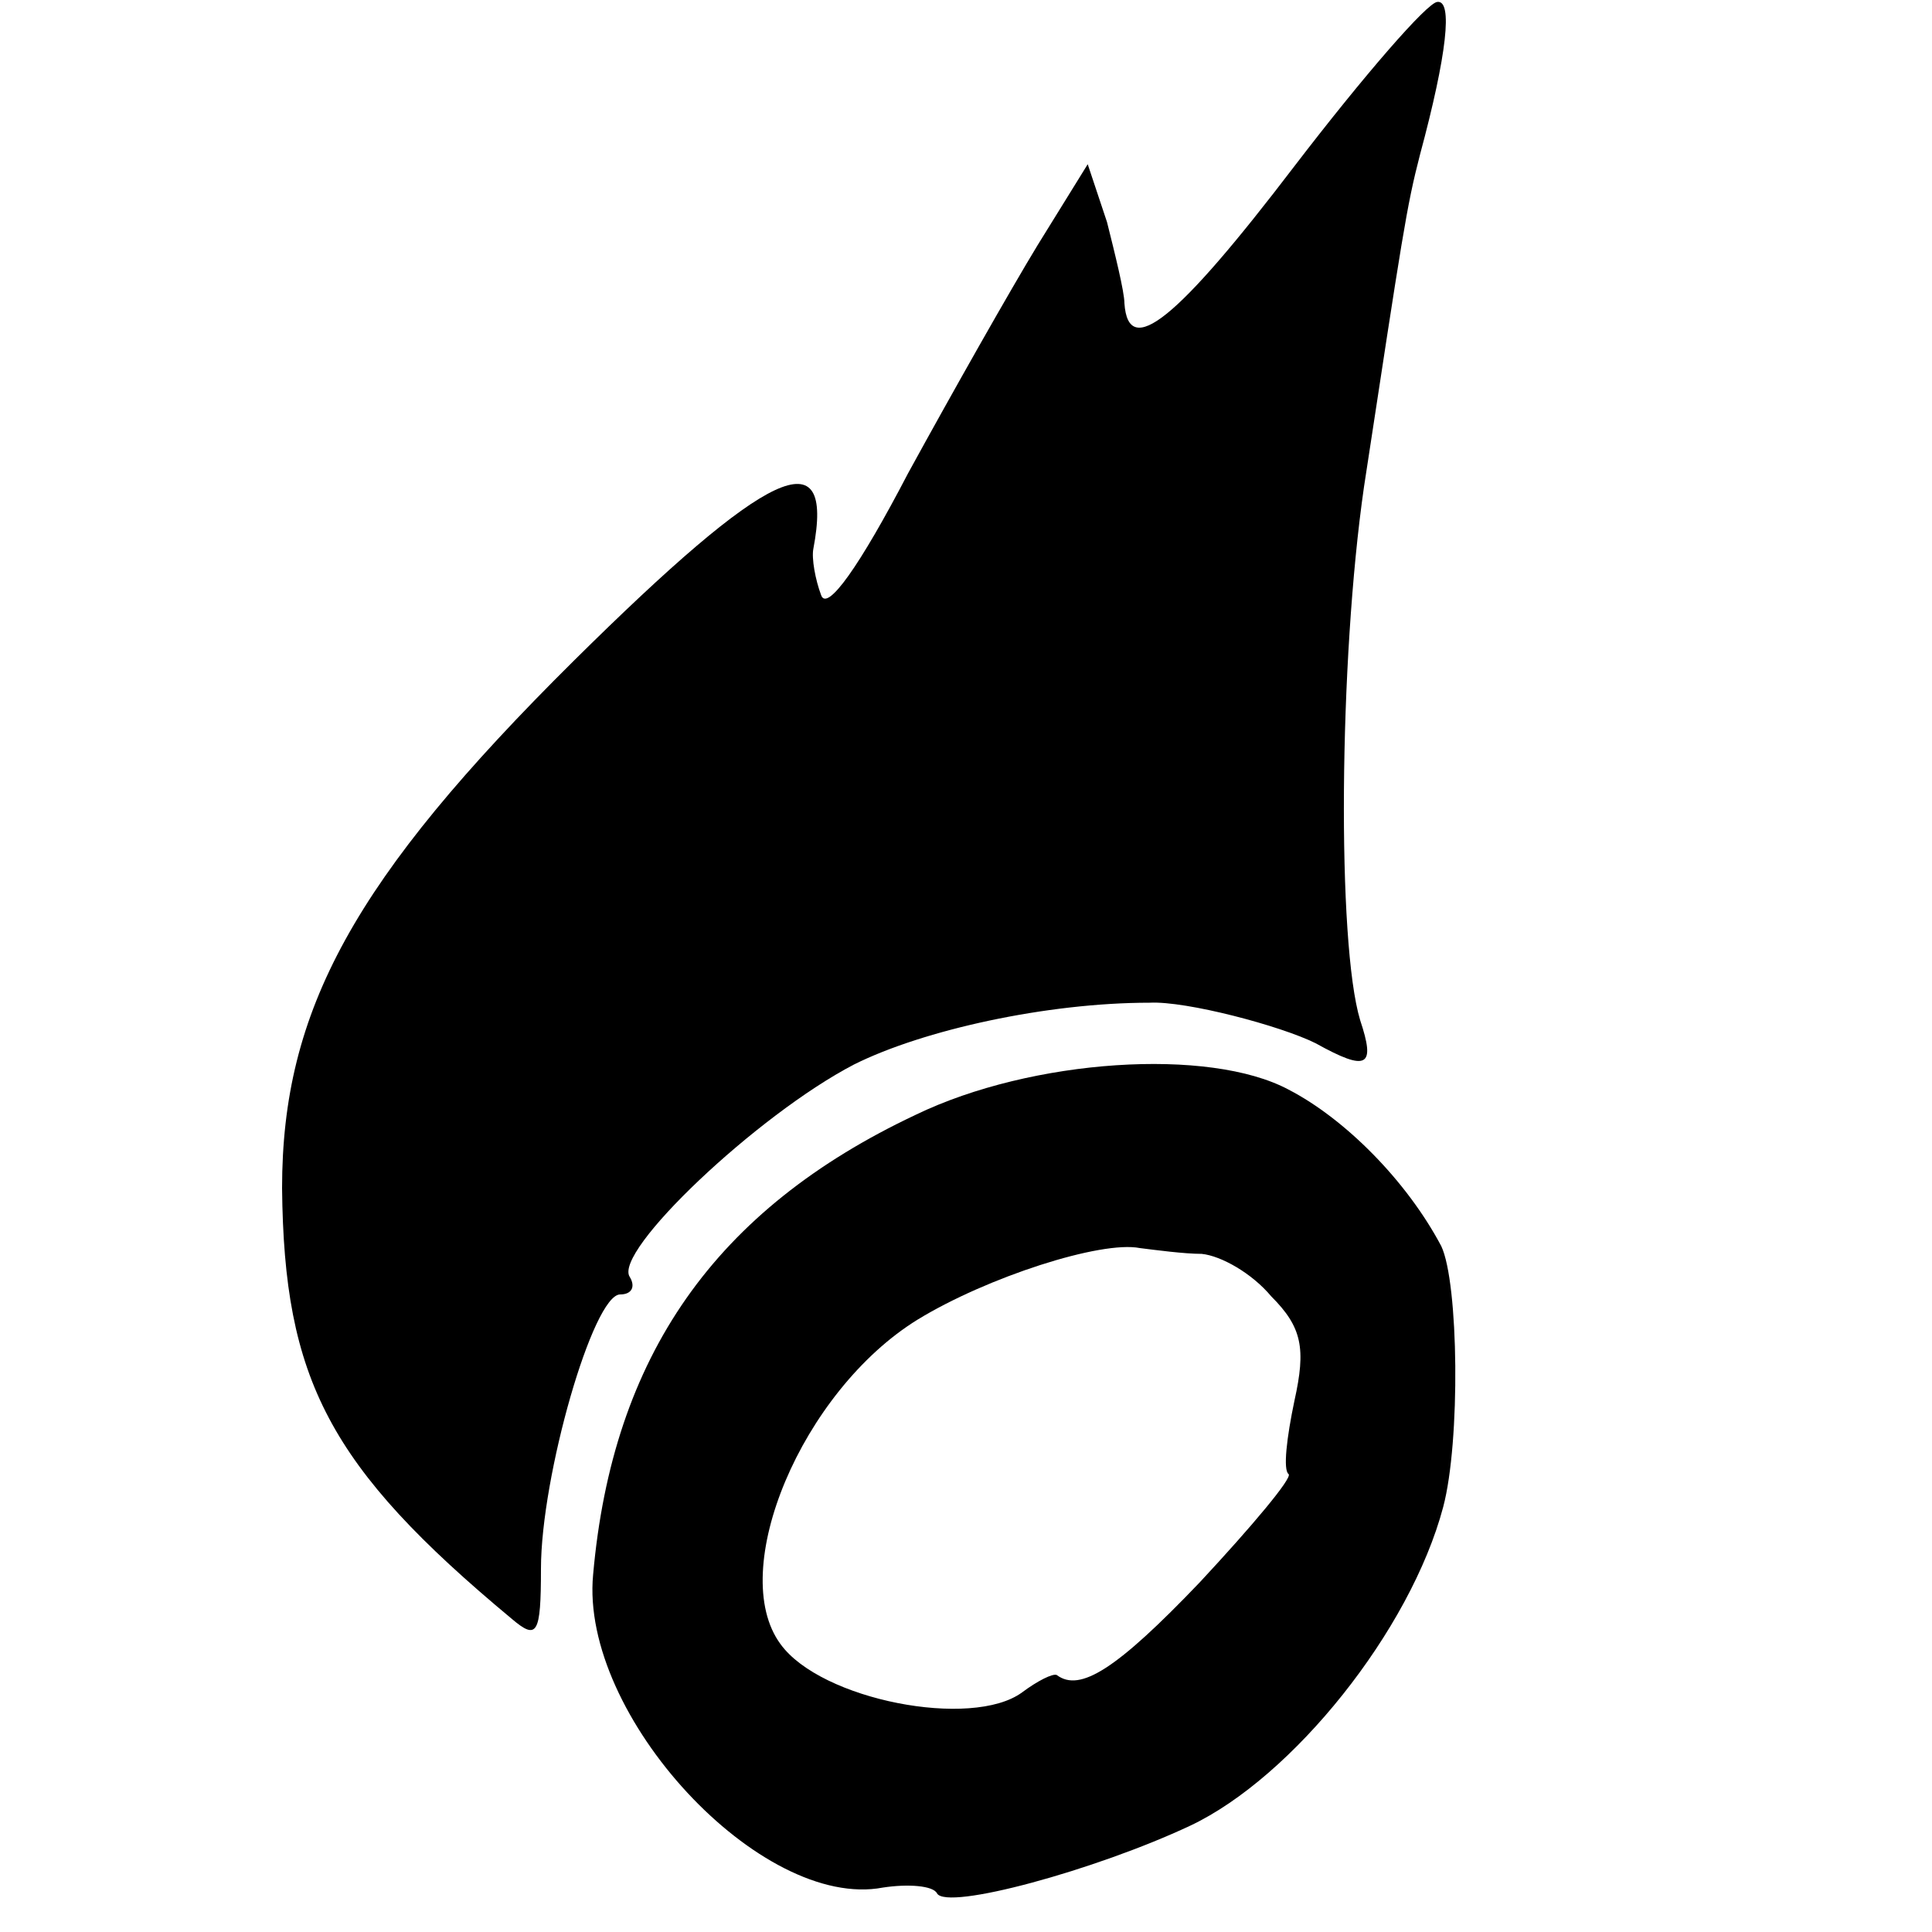
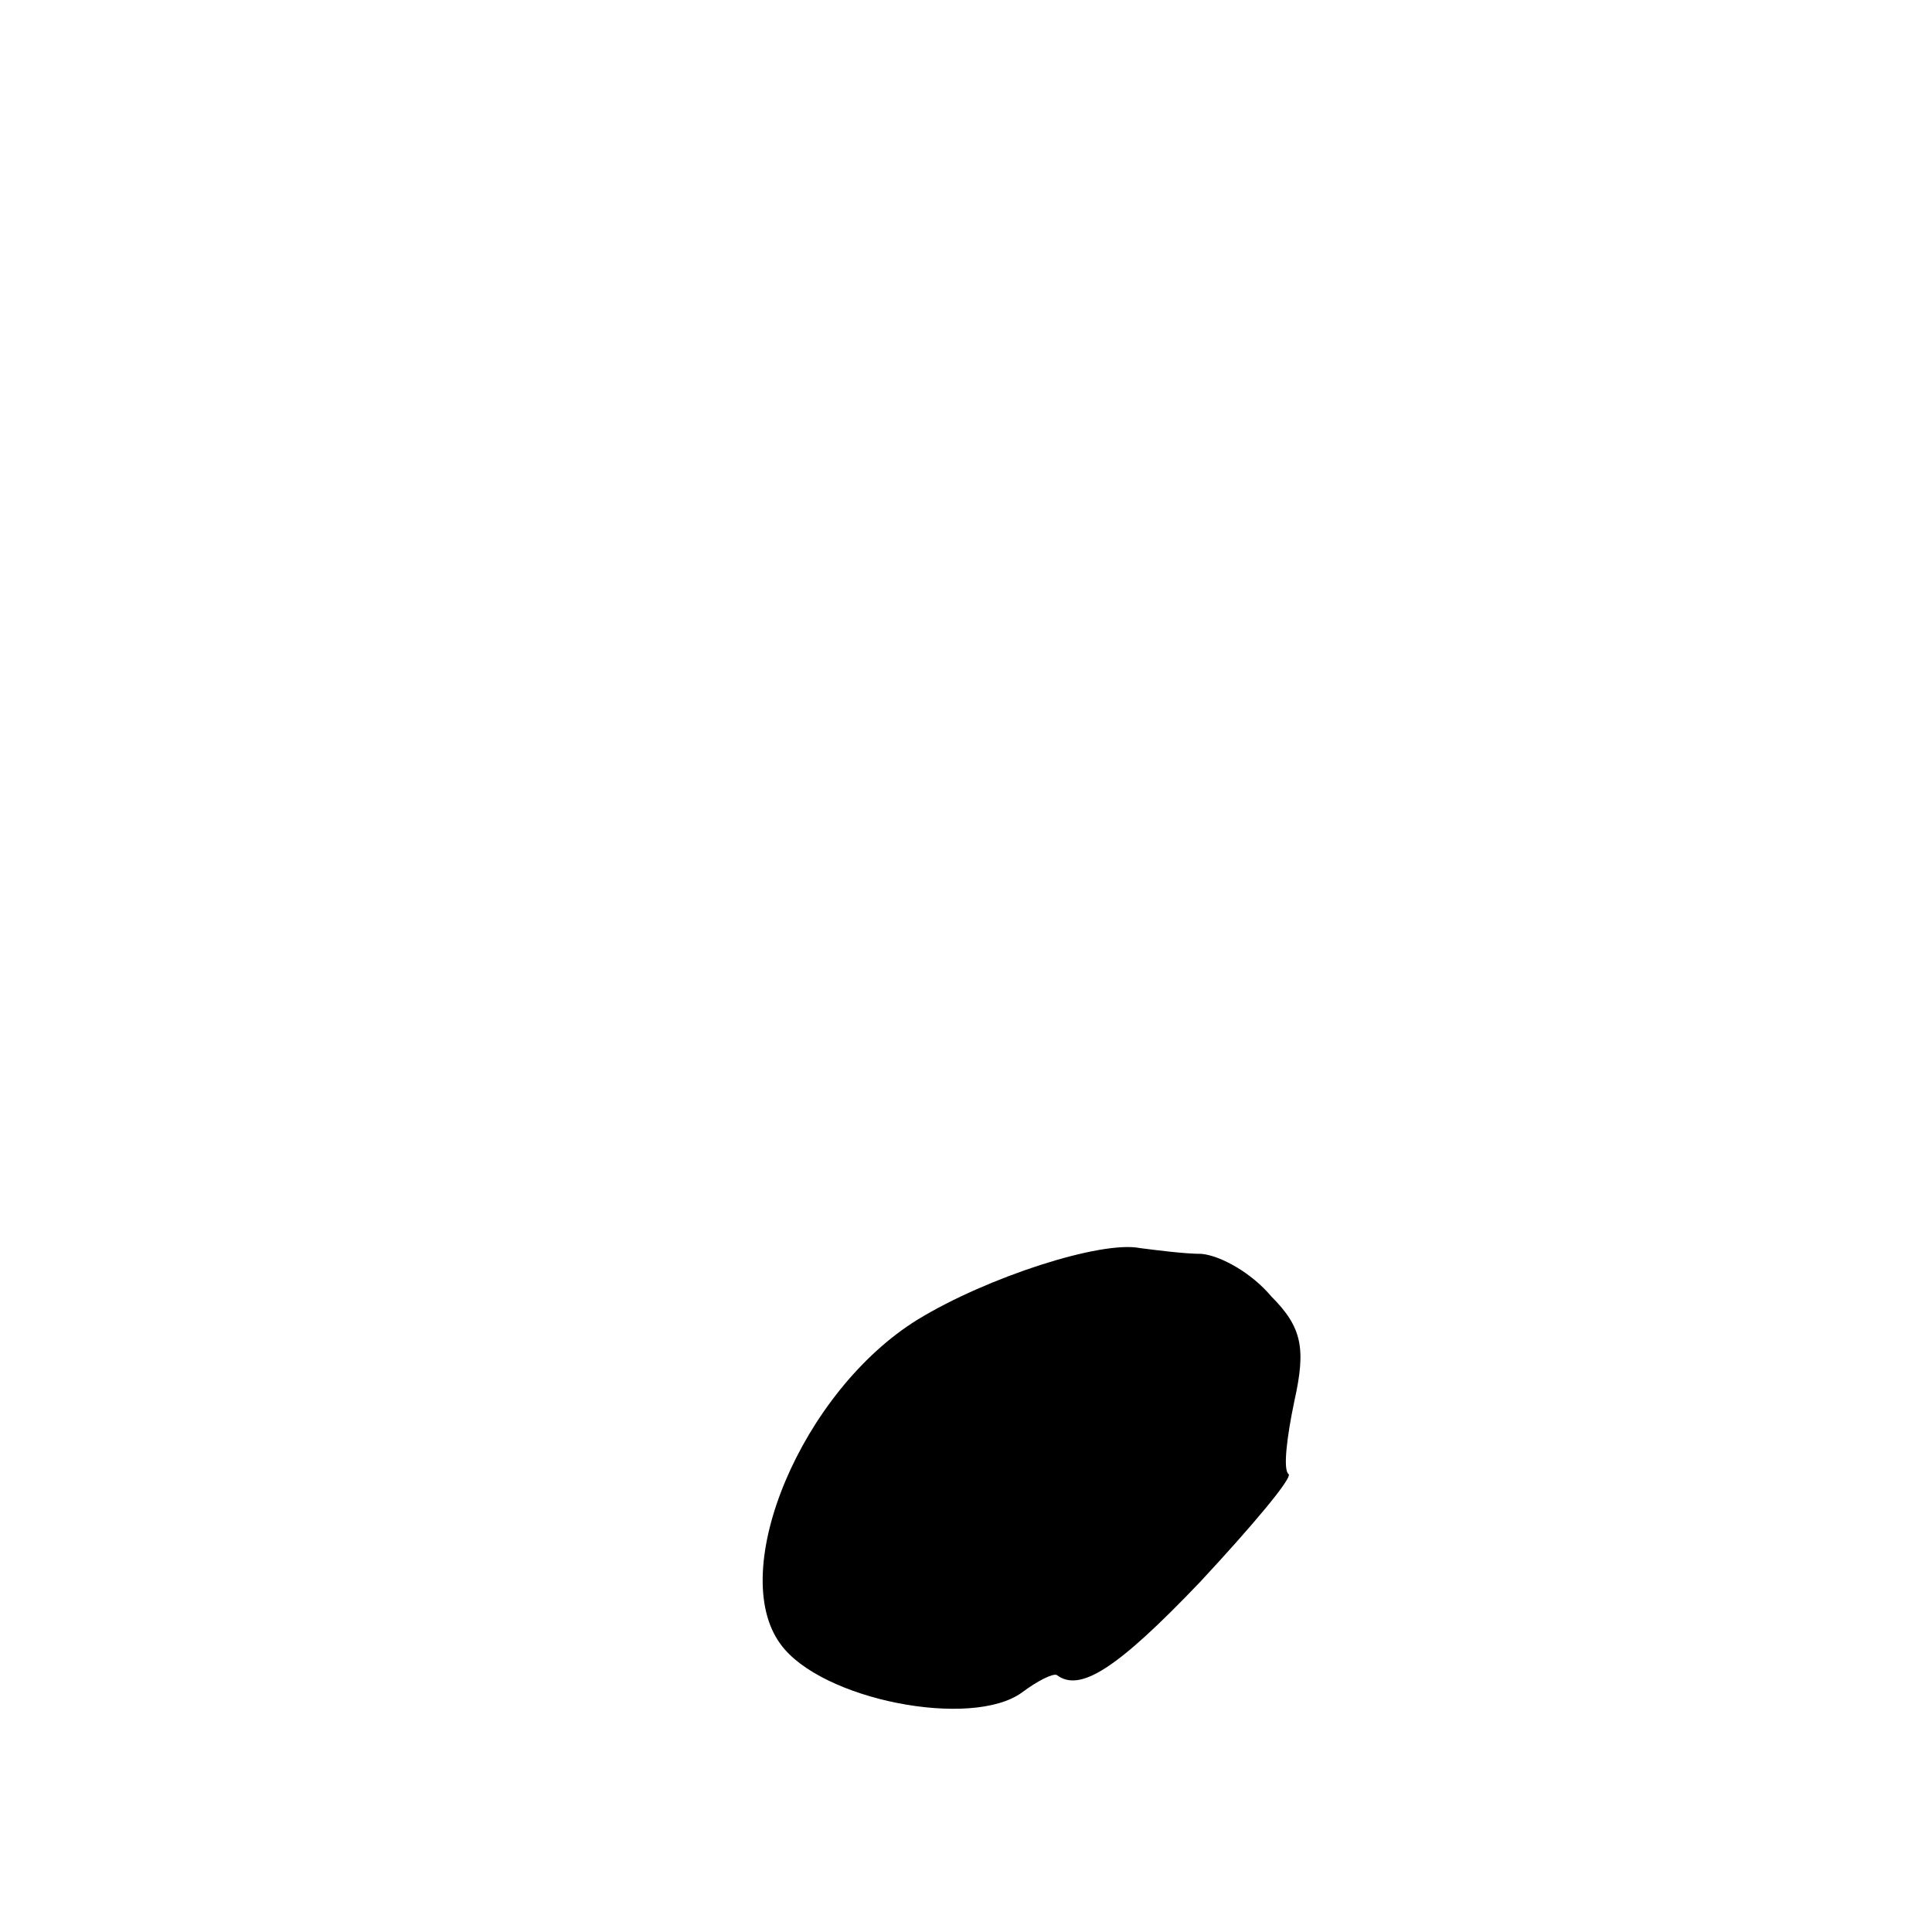
<svg xmlns="http://www.w3.org/2000/svg" version="1.0" width="100pt" height="100pt" viewBox="0 0 100 100" preserveAspectRatio="xMidYMid meet">
  <g transform="translate(0,100) scale(0.1,-0.1)" fill="#000000" stroke="none">
-     <path d="M670 914 c-61 -80 -86 -100 -88 -71 0 6 -5 26 -9 42 l-10 30 -26 -42 c-14 -23 -44 -76 -67 -118 -25 -48 -42 -72 -45 -63 -3 8 -5 19 -4 24 11 58 -23 42 -124 -58 -114 -113 -151 -181 -151 -273 1 -99 24 -144 119 -223 13 -11 15 -8 15 26 0 48 27 142 41 142 6 0 8 4 5 9 -9 13 66 84 116 110 36 18 100 32 153 32 19 1 68 -12 86 -21 27 -15 31 -12 23 12 -12 40 -11 186 2 276 20 131 22 145 29 172 14 52 17 80 9 79 -5 0 -38 -38 -74 -85z" />
-     <path d="M474 423 c-104 -49 -157 -125 -167 -238 -7 -73 87 -174 150 -162 13 2 26 1 28 -3 5 -9 82 12 131 35 53 25 114 101 131 165 9 34 8 116 -1 135 -18 34 -50 66 -79 81 -41 22 -133 16 -193 -13z m148 -72 c10 -1 26 -10 36 -22 16 -16 18 -27 12 -54 -4 -19 -6 -36 -3 -38 2 -2 -19 -27 -46 -56 -43 -45 -62 -57 -74 -48 -2 1 -10 -3 -18 -9 -26 -19 -104 -4 -125 25 -28 38 11 131 71 168 36 22 95 41 115 37 8 -1 23 -3 32 -3z" />
+     <path d="M474 423 z m148 -72 c10 -1 26 -10 36 -22 16 -16 18 -27 12 -54 -4 -19 -6 -36 -3 -38 2 -2 -19 -27 -46 -56 -43 -45 -62 -57 -74 -48 -2 1 -10 -3 -18 -9 -26 -19 -104 -4 -125 25 -28 38 11 131 71 168 36 22 95 41 115 37 8 -1 23 -3 32 -3z" />
  </g>
</svg>